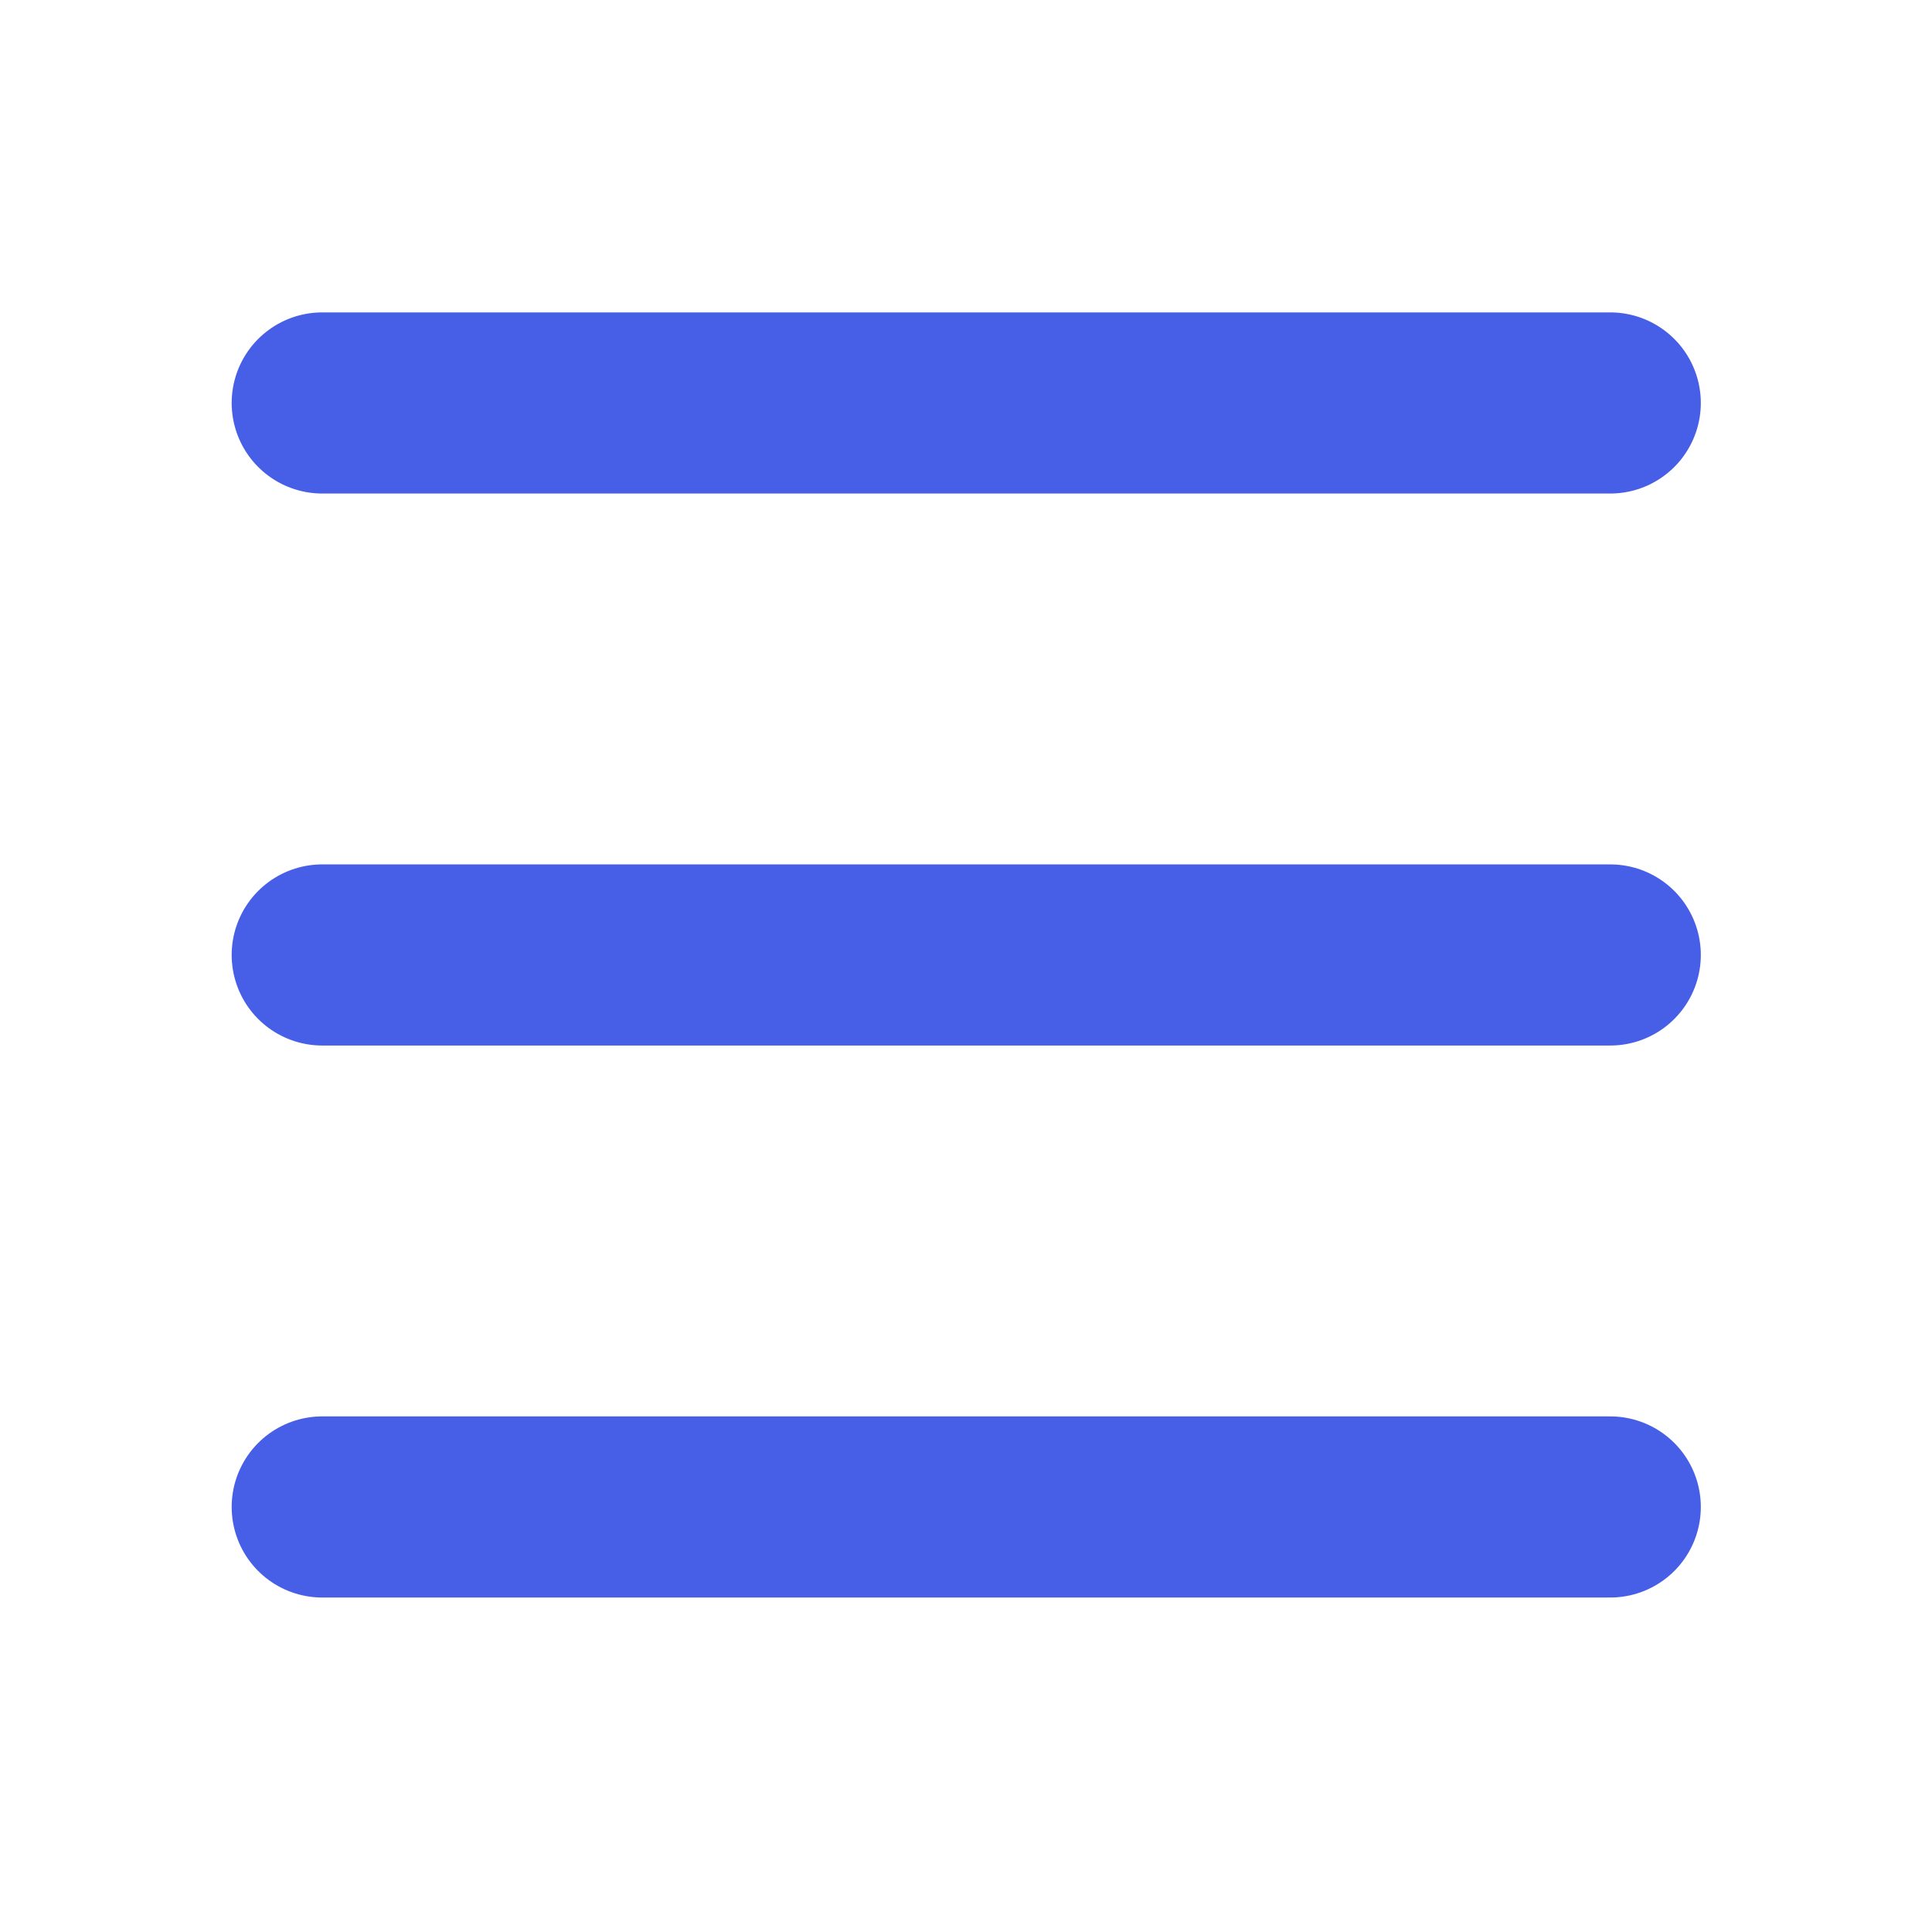
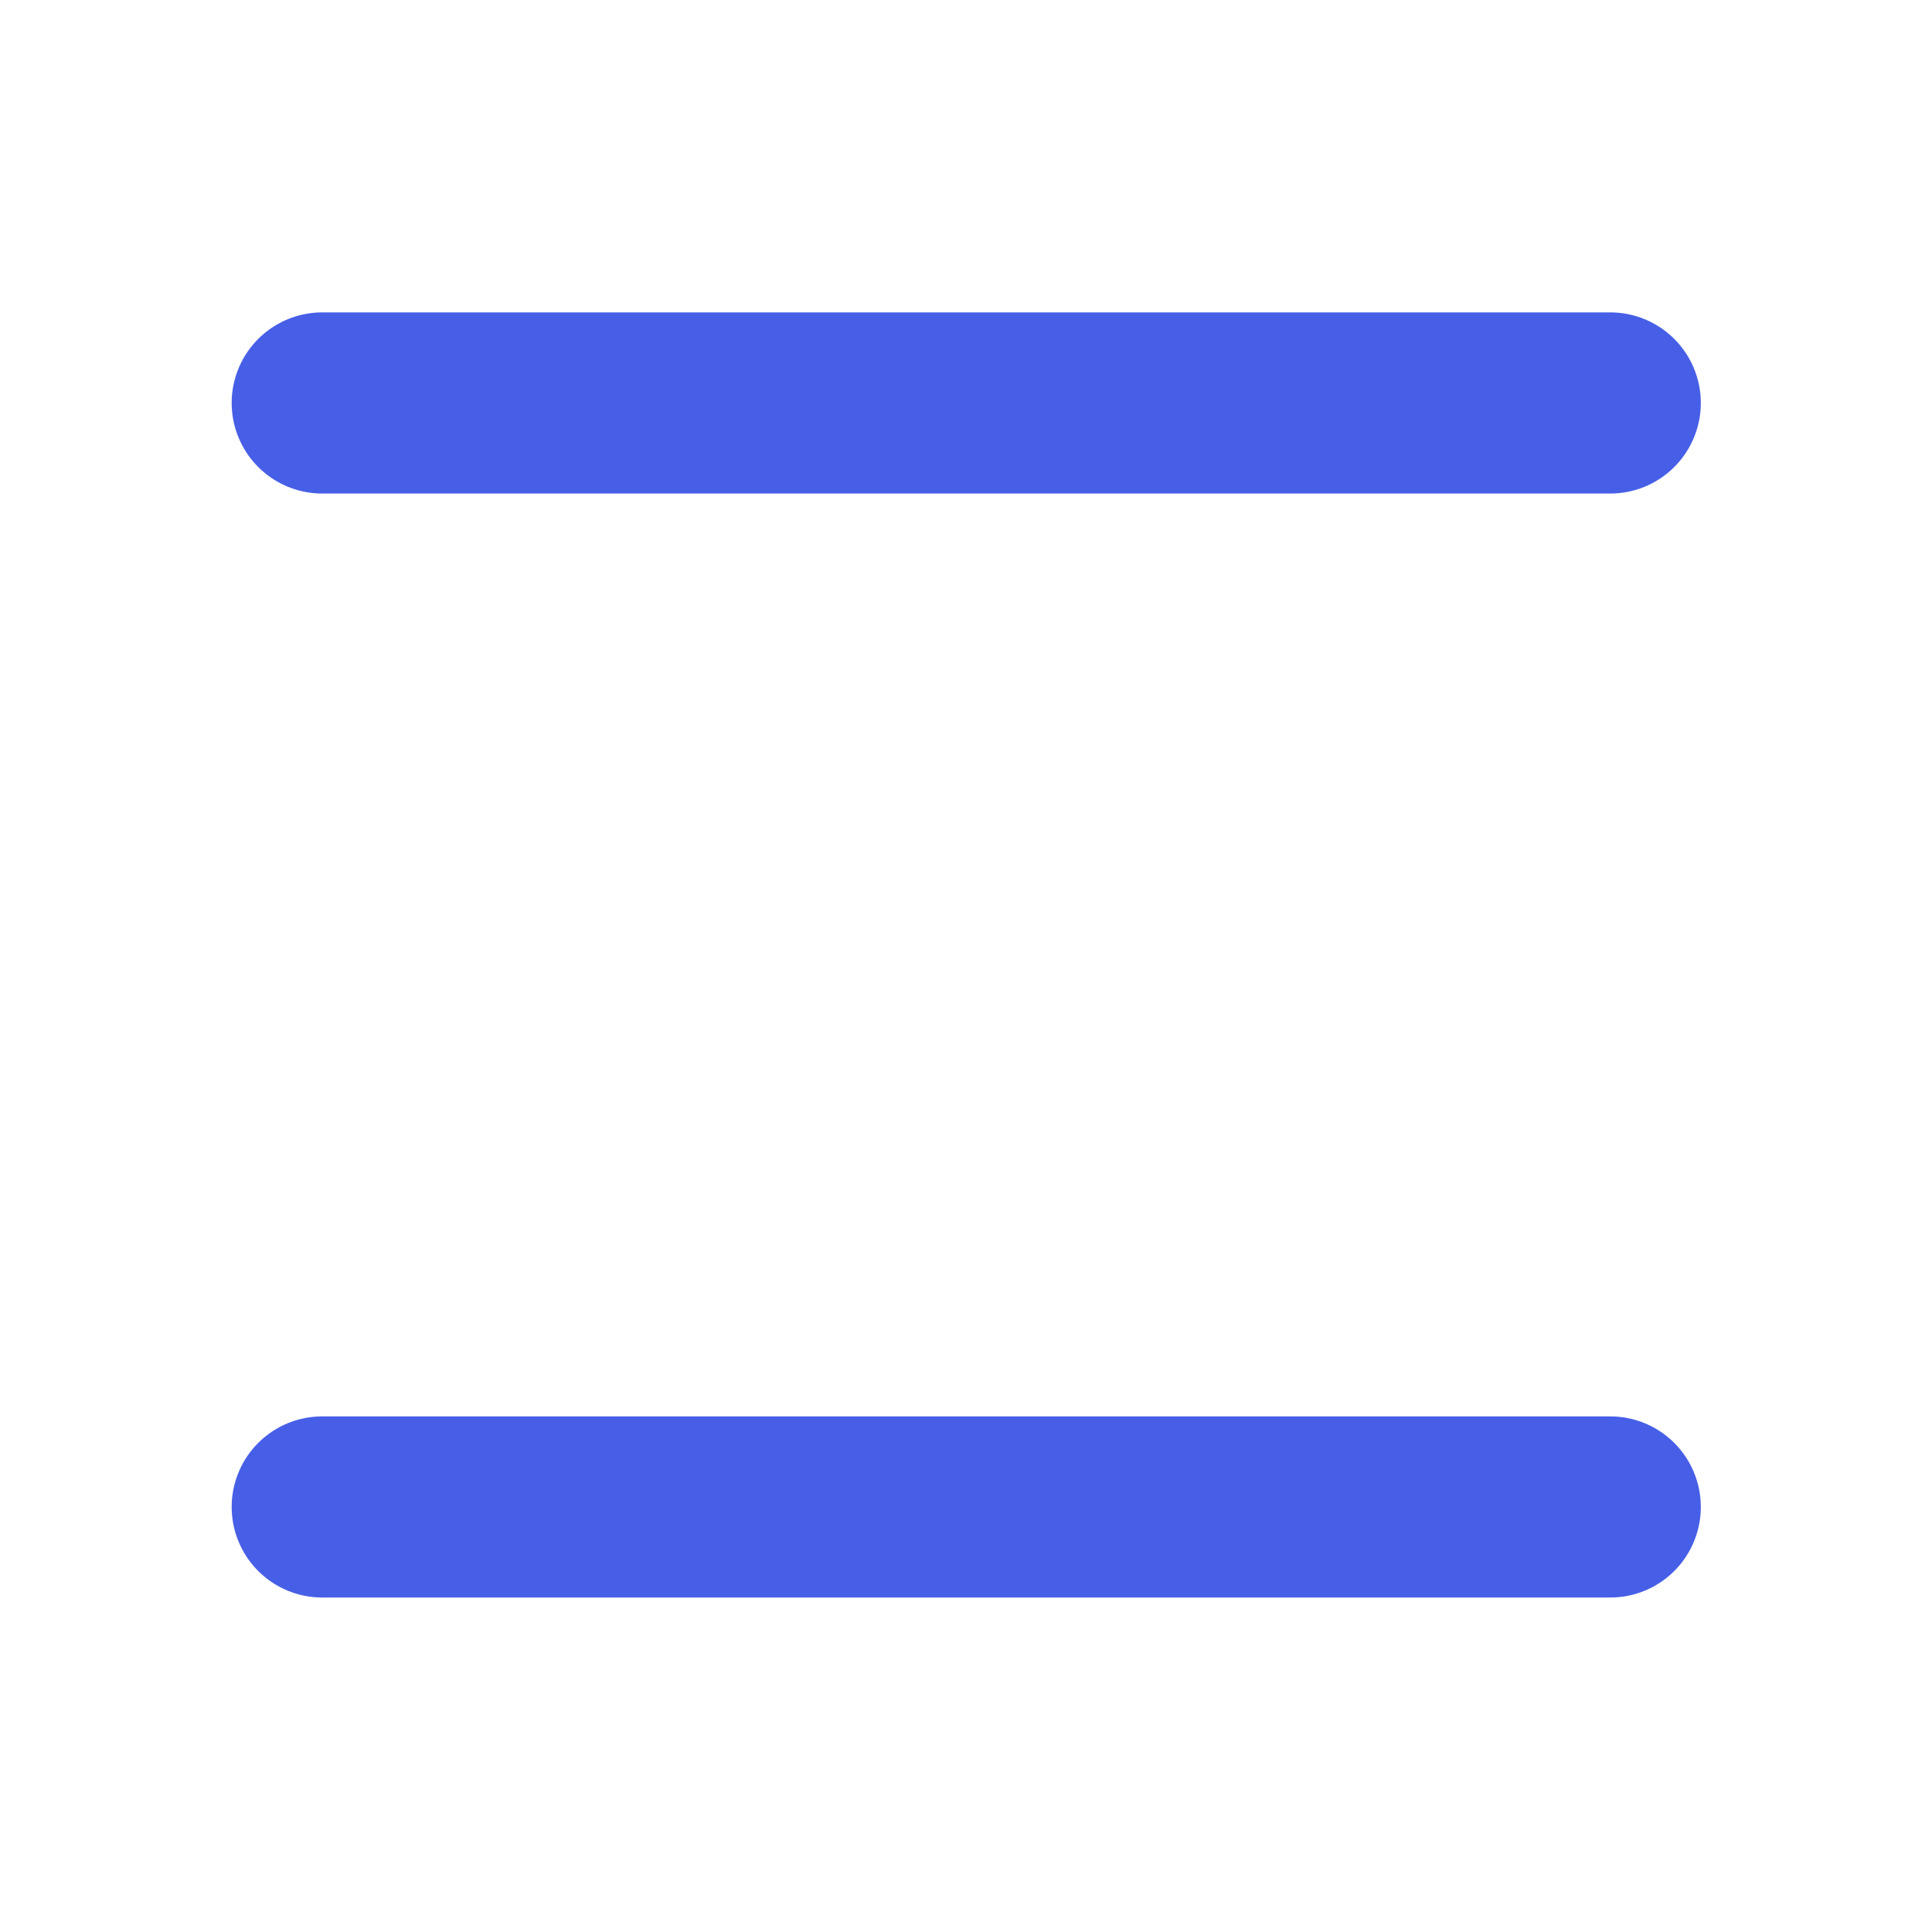
<svg xmlns="http://www.w3.org/2000/svg" width="28" height="28" viewBox="0 0 28 28" fill="none">
  <path d="M4.67 5.84H23.337" stroke="#475FE7" stroke-width="2.625" stroke-linecap="round" stroke-linejoin="round" />
-   <path d="M4.67 13.84H23.337" stroke="#475FE7" stroke-width="2.625" stroke-linecap="round" stroke-linejoin="round" />
  <path d="M4.67 21.84H23.337" stroke="#475FE7" stroke-width="2.625" stroke-linecap="round" stroke-linejoin="round" />
</svg>